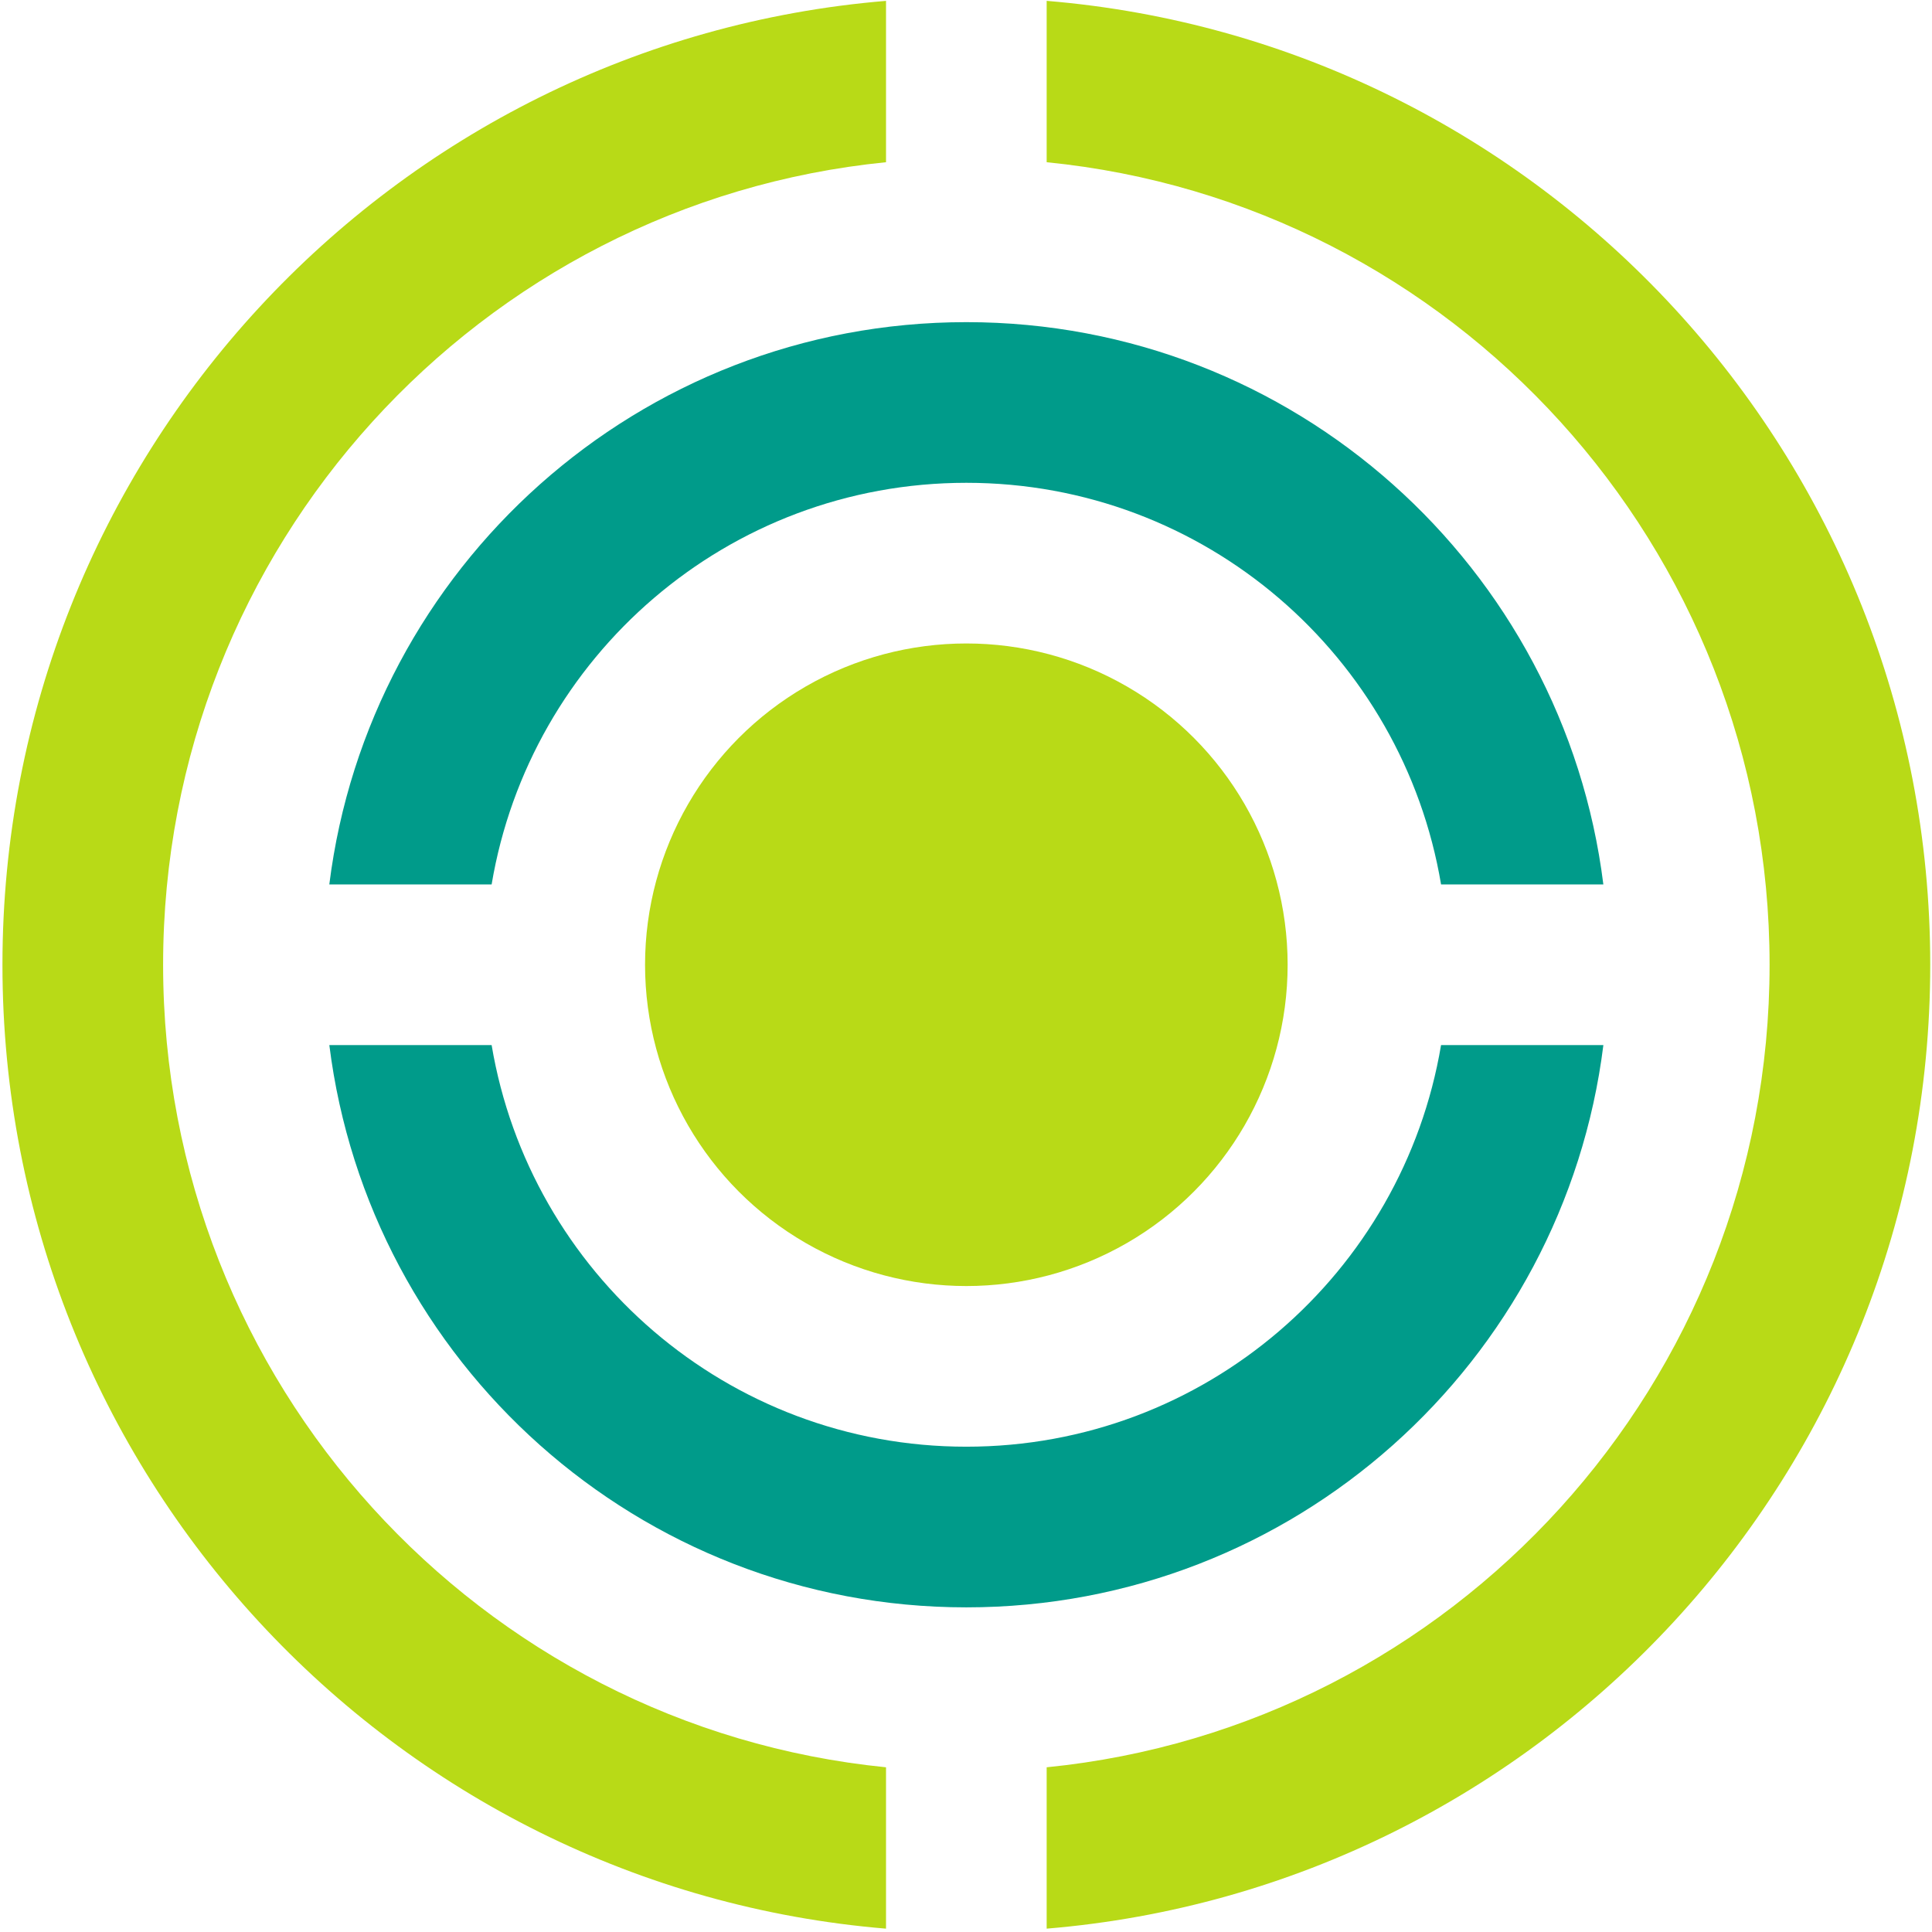
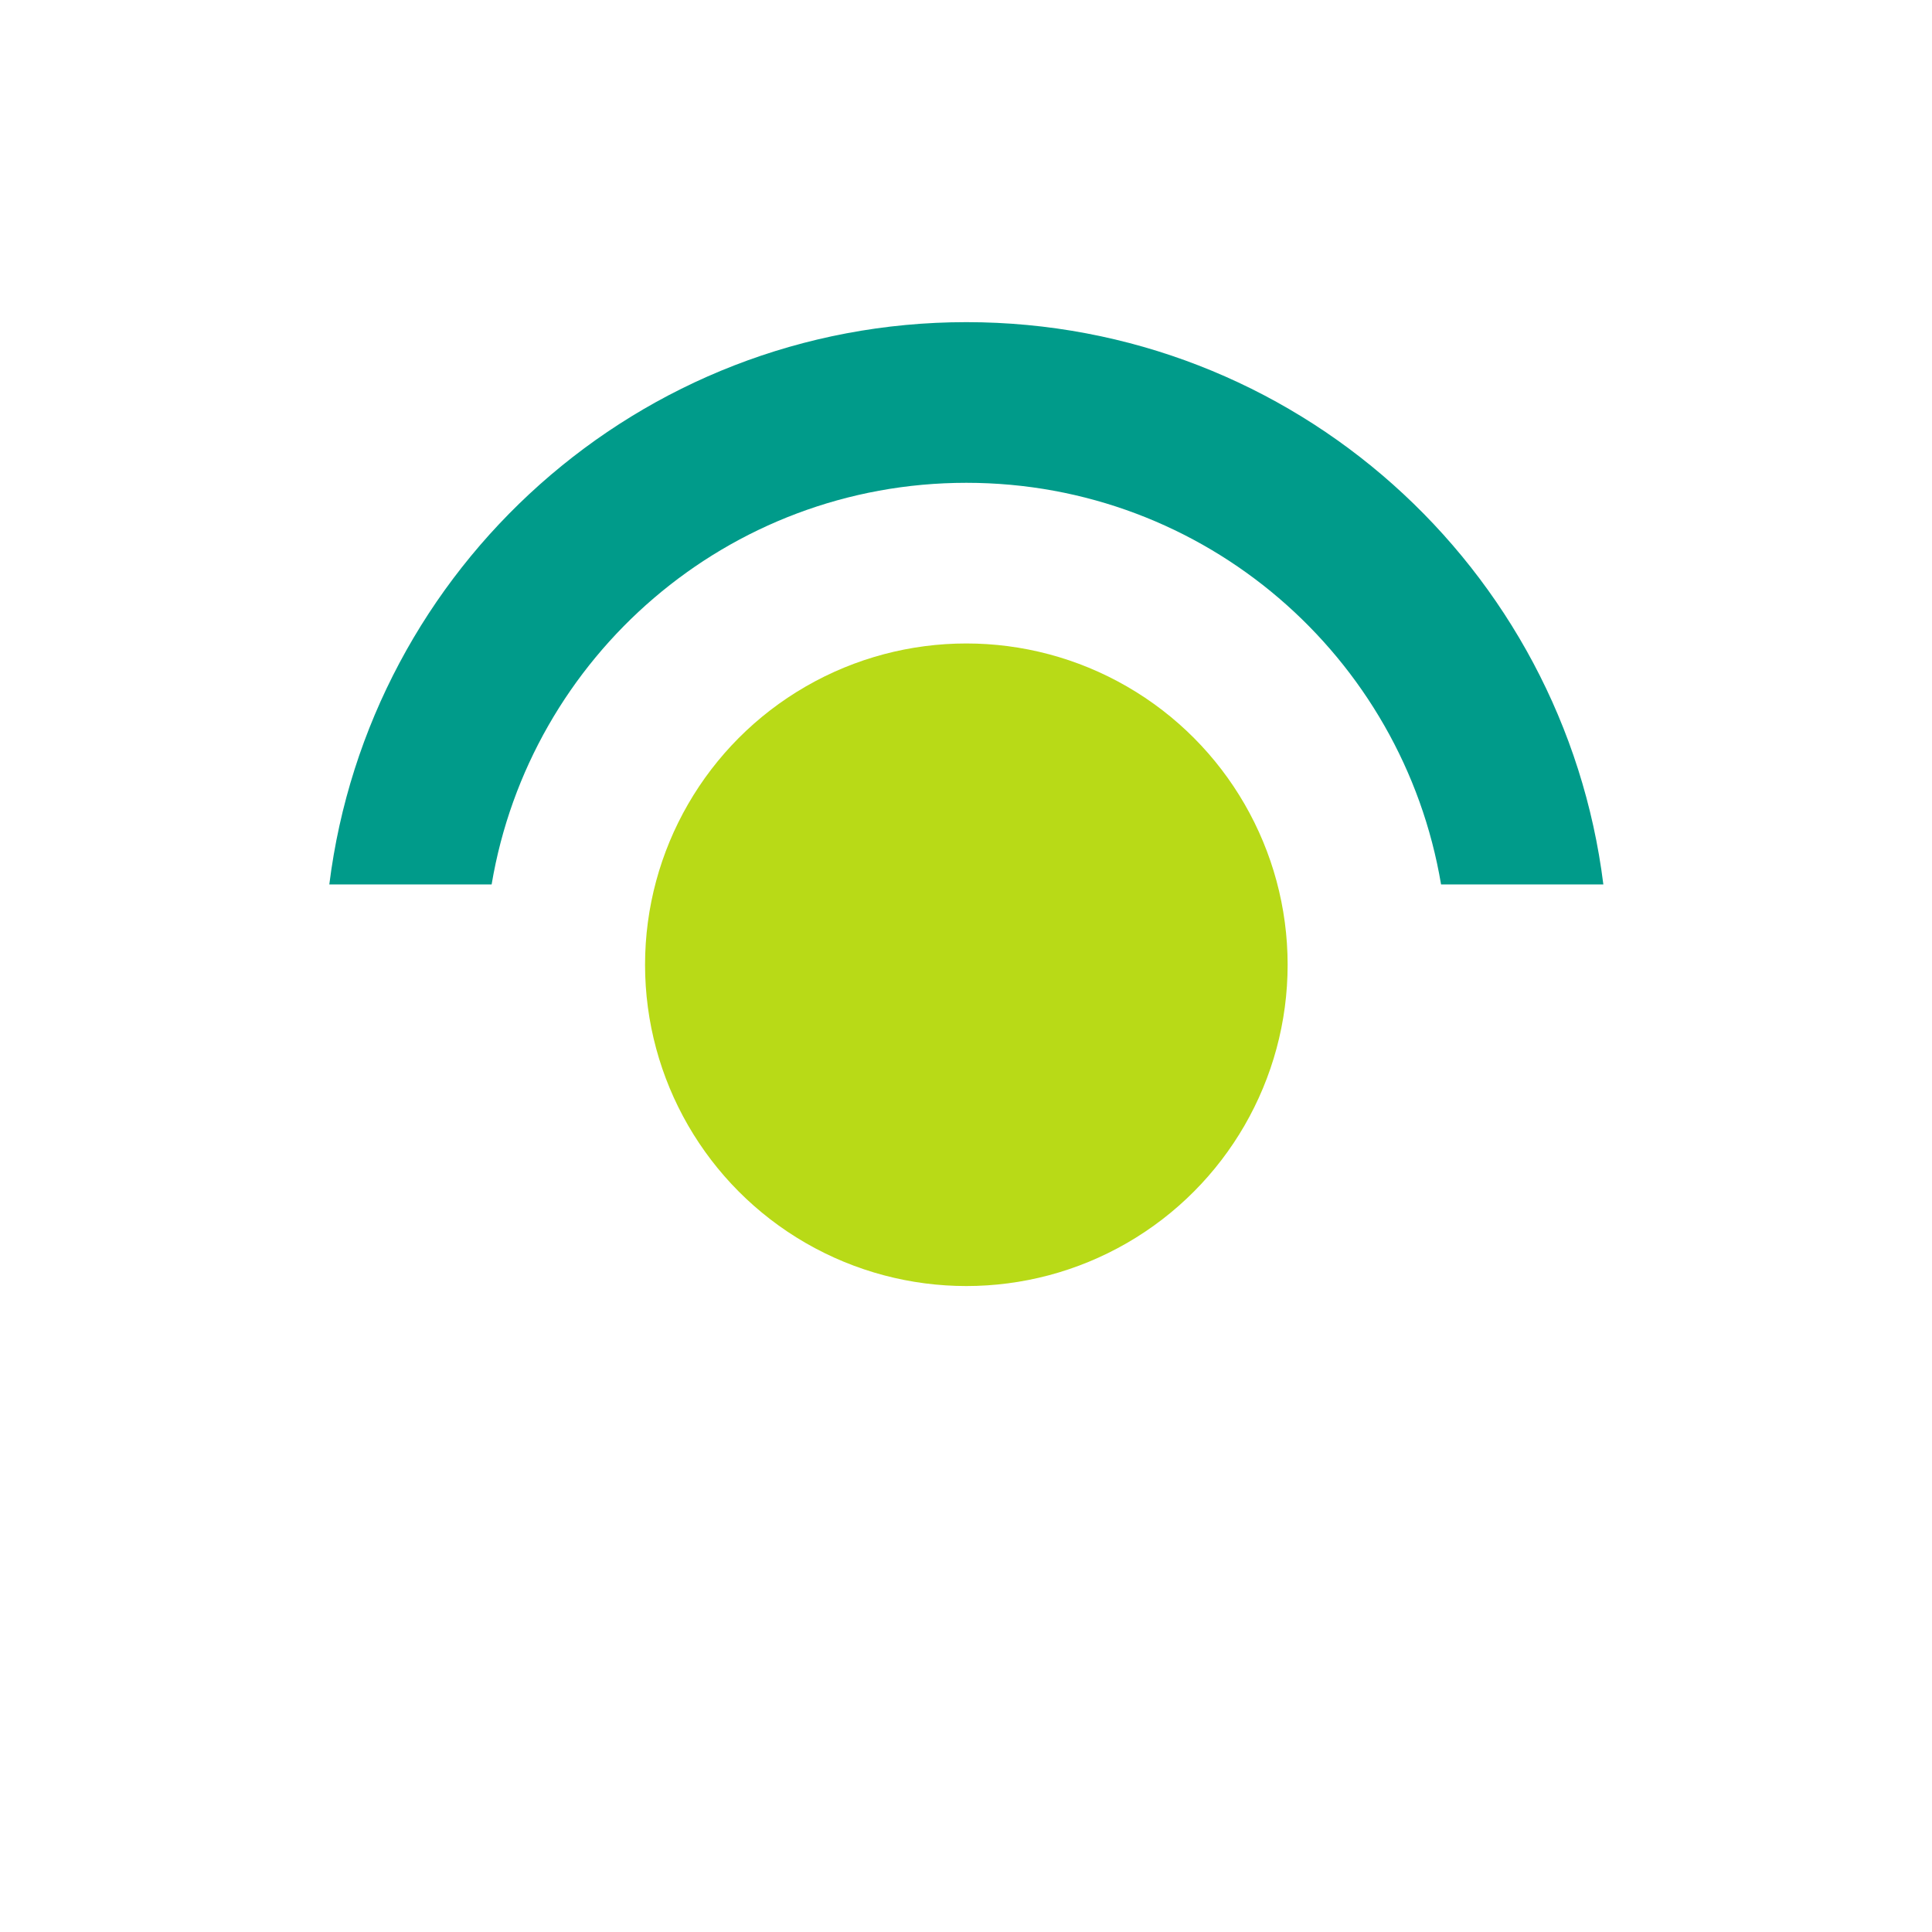
<svg xmlns="http://www.w3.org/2000/svg" xmlns:ns1="http://www.serif.com/" width="100%" height="100%" viewBox="0 0 2138 2138" version="1.1" xml:space="preserve" style="fill-rule:evenodd;clip-rule:evenodd;stroke-linejoin:round;stroke-miterlimit:2;">
-   <rect id="_17" ns1:id="17" x="2.713" y="0.955" width="2133.33" height="2133.33" style="fill:none;" />
  <g id="_171" ns1:id="17">
    <g>
-       <path d="M980.499,1955.73c-449.146,-44.8 -800,-425.253 -800,-888.107c0,-462.933 350.854,-843.306 800,-888.106l0,-178.56c-547.386,45.386 -977.786,505.28 -977.786,1066.67c-0,561.387 430.4,1021.28 977.786,1066.67l0,-178.56Z" style="fill:#b8da17;fill-rule:nonzero;" />
-       <path d="M1158.26,0.955l0,178.56c449.334,44.693 800,425.146 800,888.106c0,462.827 -350.666,843.307 -800,888.107l0,178.56c547.494,-45.387 977.787,-505.28 977.787,-1066.67c0,-561.386 -430.293,-1021.28 -977.787,-1066.67Z" style="fill:#b8da17;fill-rule:nonzero;" />
-       <path d="M1594.71,1156.5c-42.347,252.08 -261.094,444.454 -525.334,444.454c-264.24,-0 -482.986,-192.374 -525.333,-444.454l-179.6,0c43.813,350.694 342.427,622.24 704.933,622.24c362.694,0 661.2,-271.546 704.96,-622.24l-179.626,0Z" style="fill:#009b8a;fill-rule:nonzero;" />
      <path d="M544.046,978.741c42.347,-252.186 261.093,-444.453 525.333,-444.453c264.24,0 482.987,192.267 525.334,444.453l179.6,0c-43.734,-350.693 -342.24,-622.24 -704.934,-622.24c-362.506,0 -661.12,271.547 -704.96,622.24l179.627,0Z" style="fill:#009b8a;fill-rule:nonzero;" />
      <circle cx="1069.38" cy="1067.62" r="355.547" style="fill:#b8da17;" />
    </g>
  </g>
</svg>